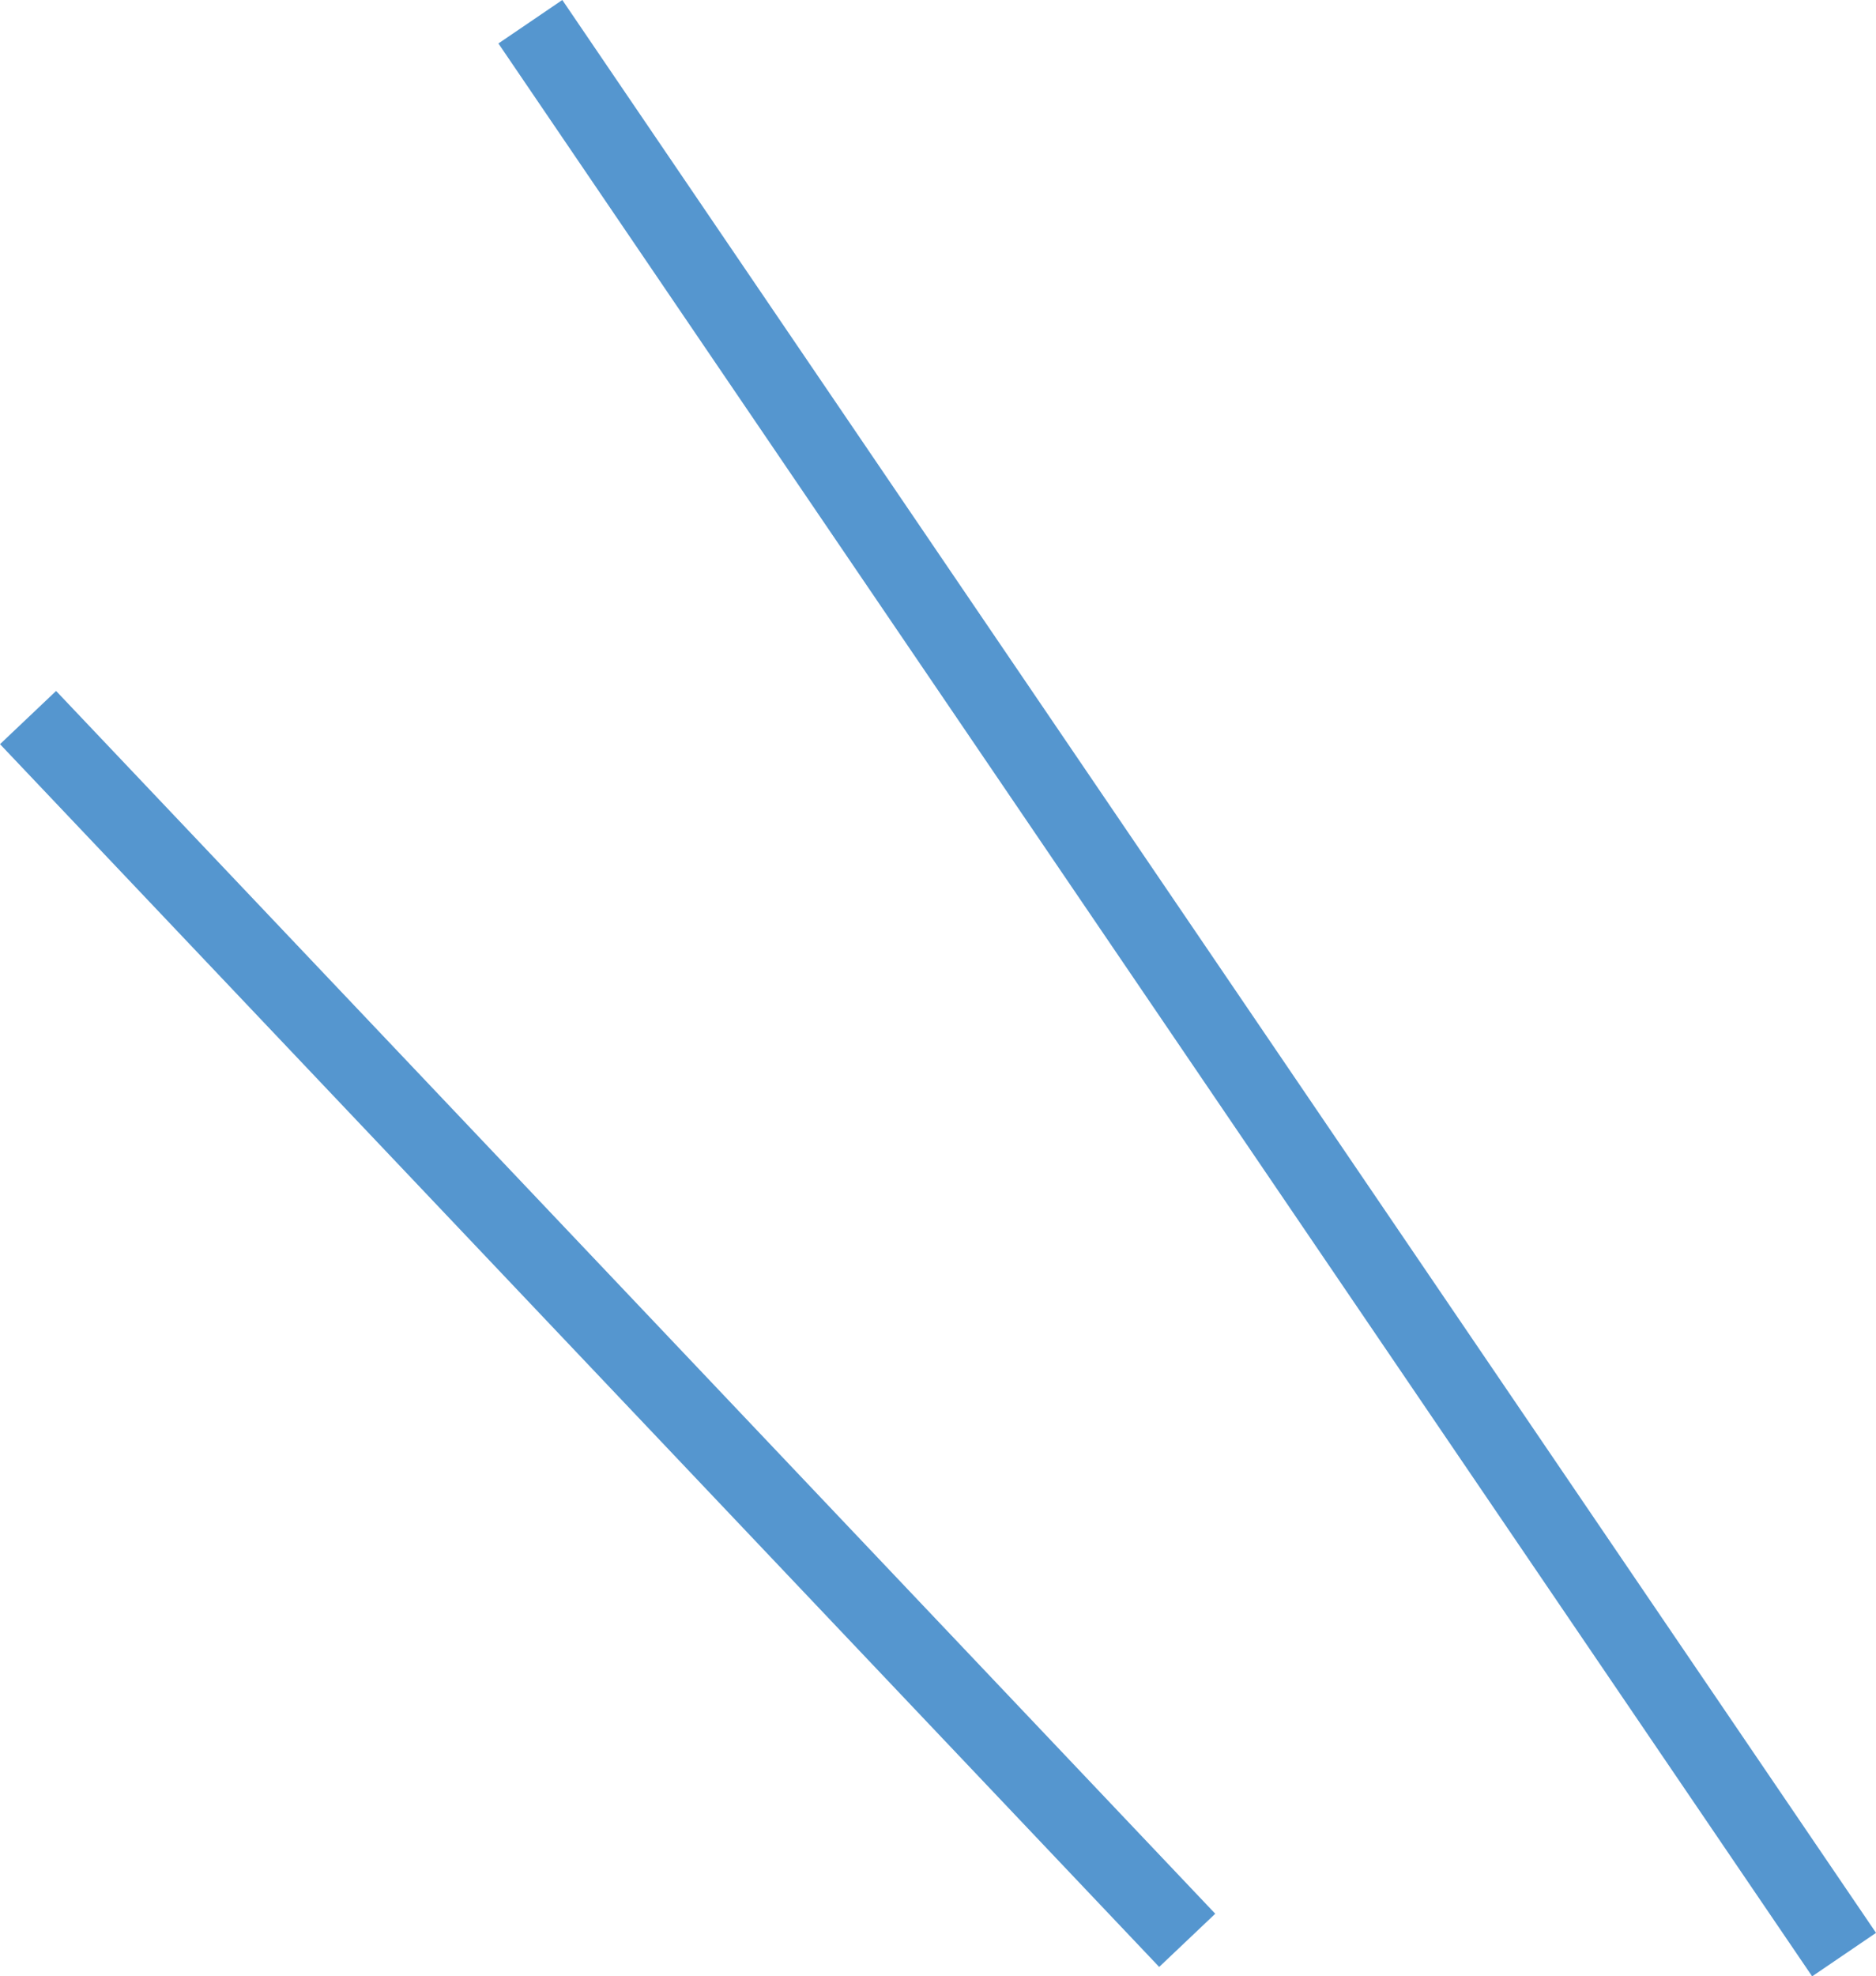
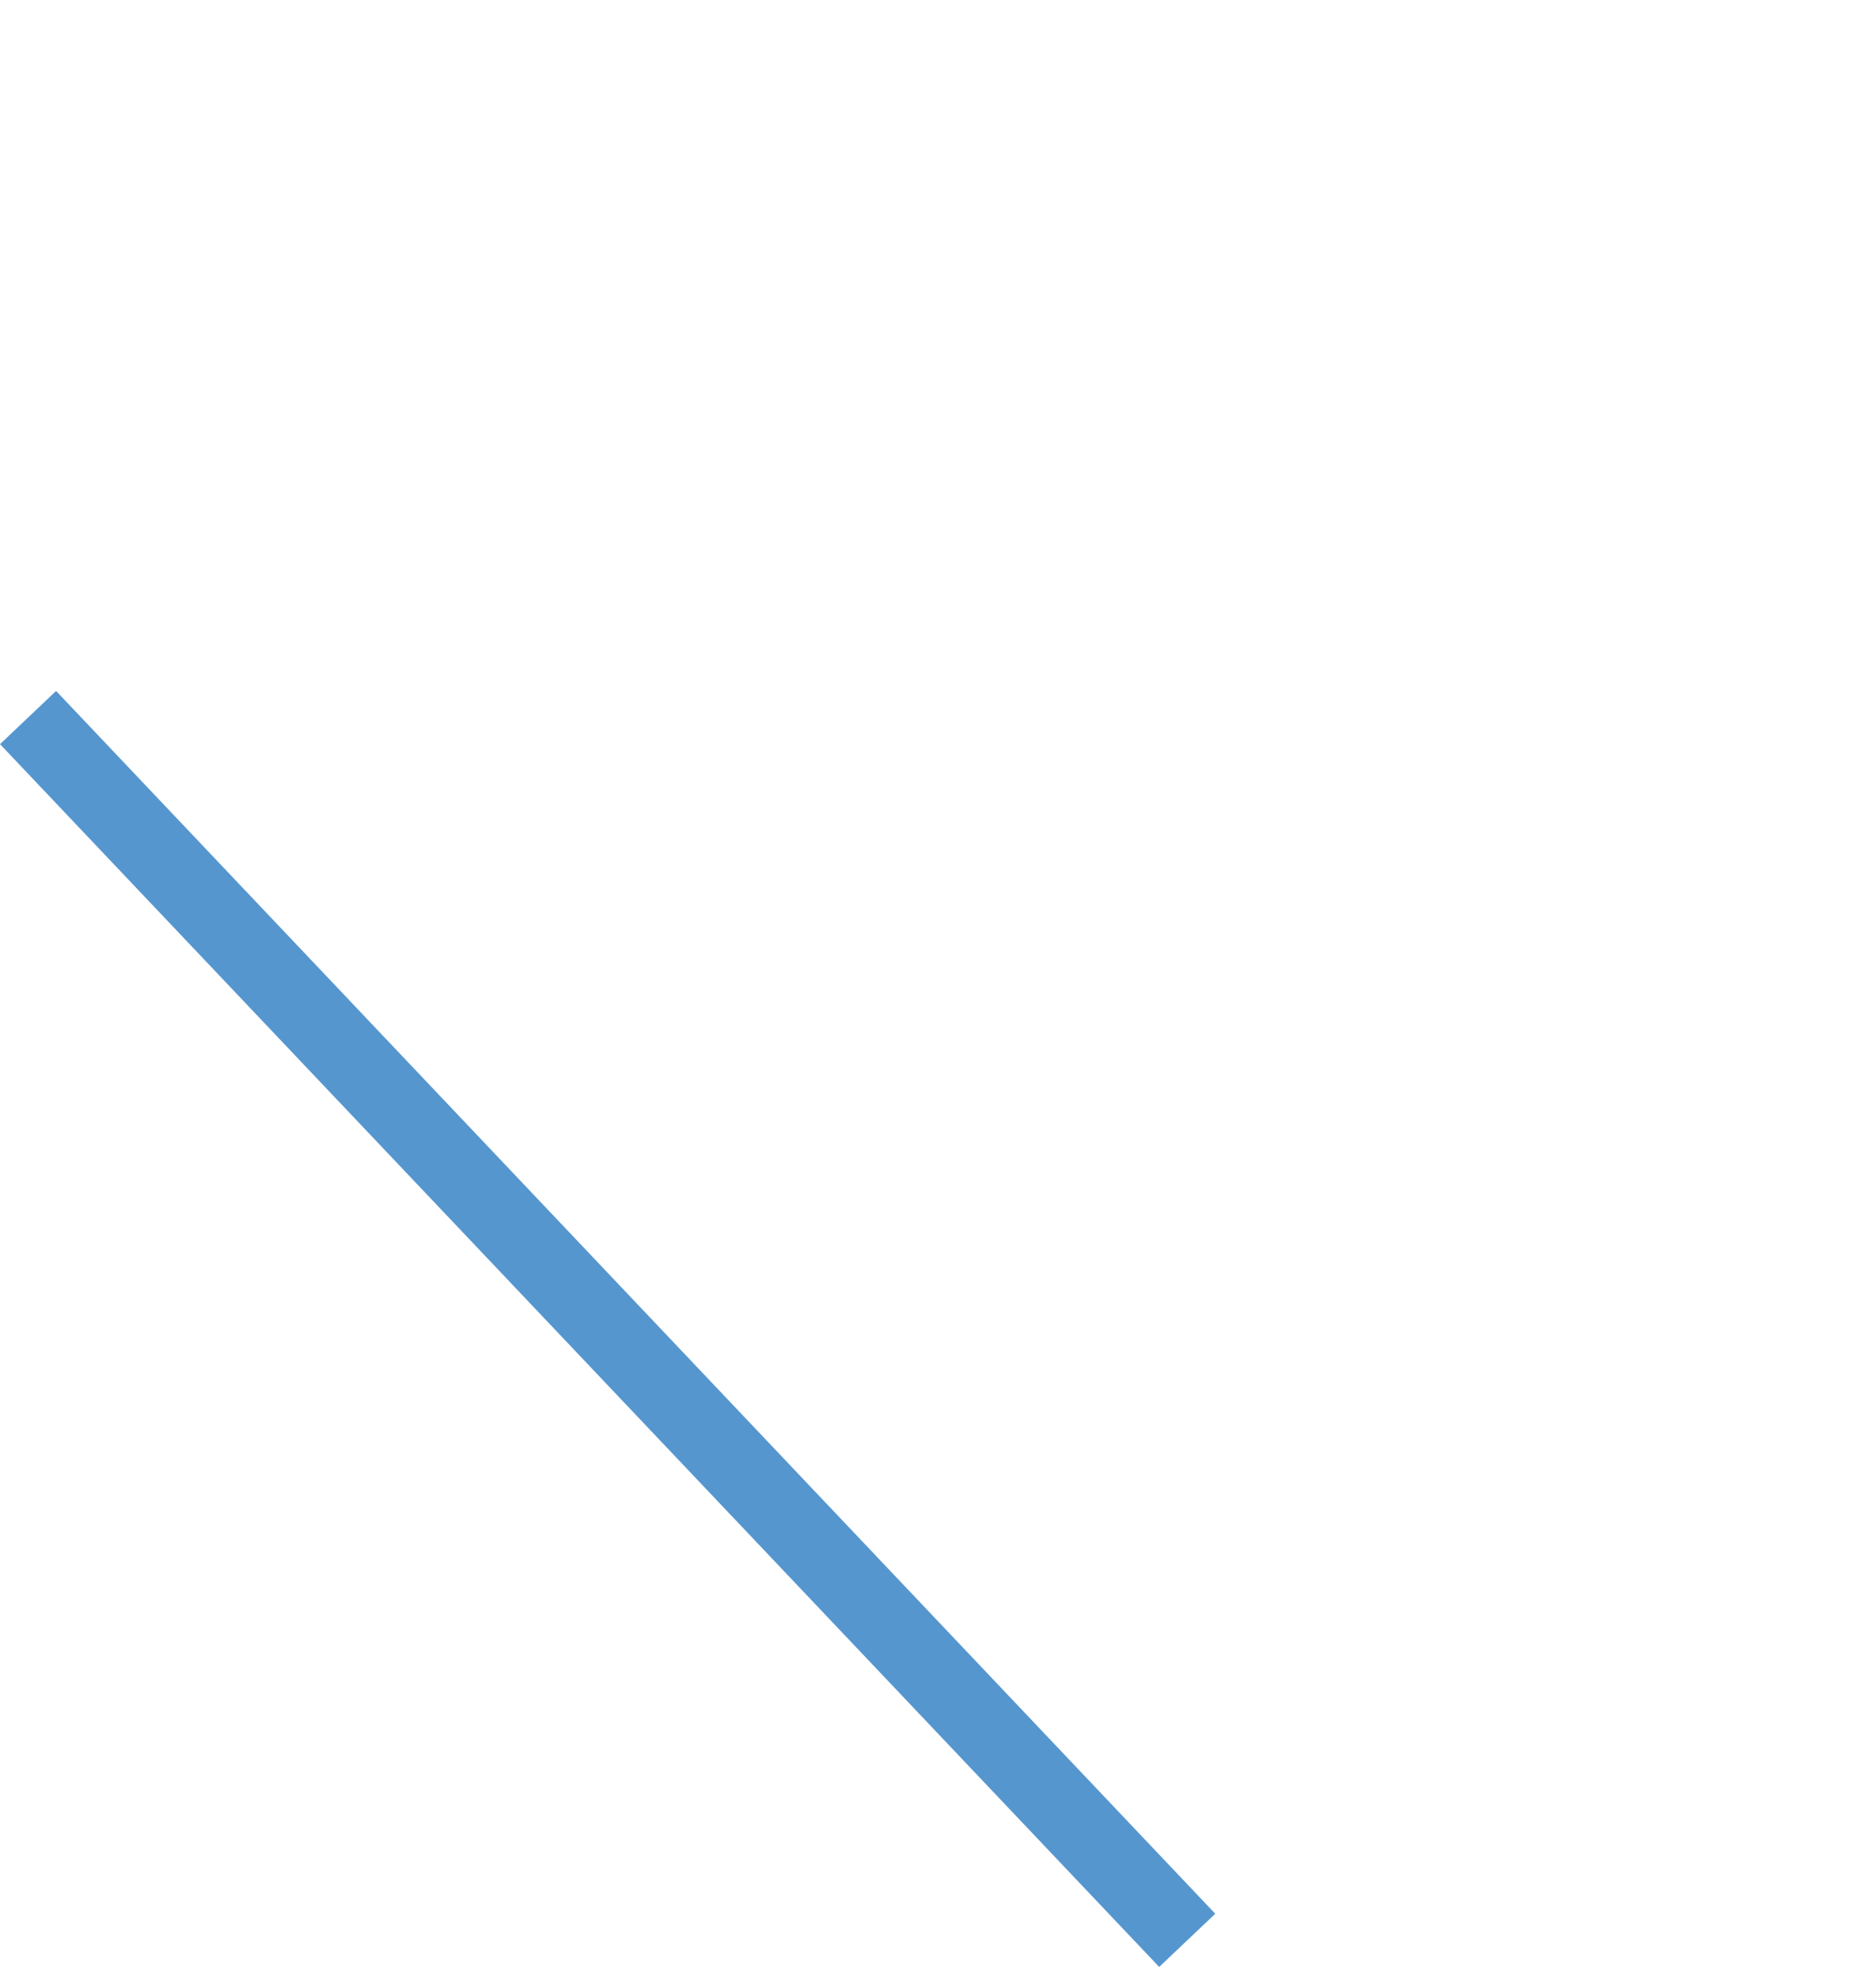
<svg xmlns="http://www.w3.org/2000/svg" width="48.552" height="51.125" viewBox="0 0 48.552 51.125">
  <defs>
    <style>
      .cls-1 {
        fill: none;
        stroke: #5596cf;
        stroke-width: 2px;
      }
    </style>
  </defs>
  <g id="グループ_431" data-name="グループ 431" transform="translate(-716.774 -814.938)">
-     <line id="線_98" data-name="線 98" class="cls-1" x1="34" y1="50" transform="translate(730.5 815.5)" />
    <line id="線_99" data-name="線 99" class="cls-1" x1="30" y1="31.631" transform="translate(717.5 833.5)" />
  </g>
</svg>